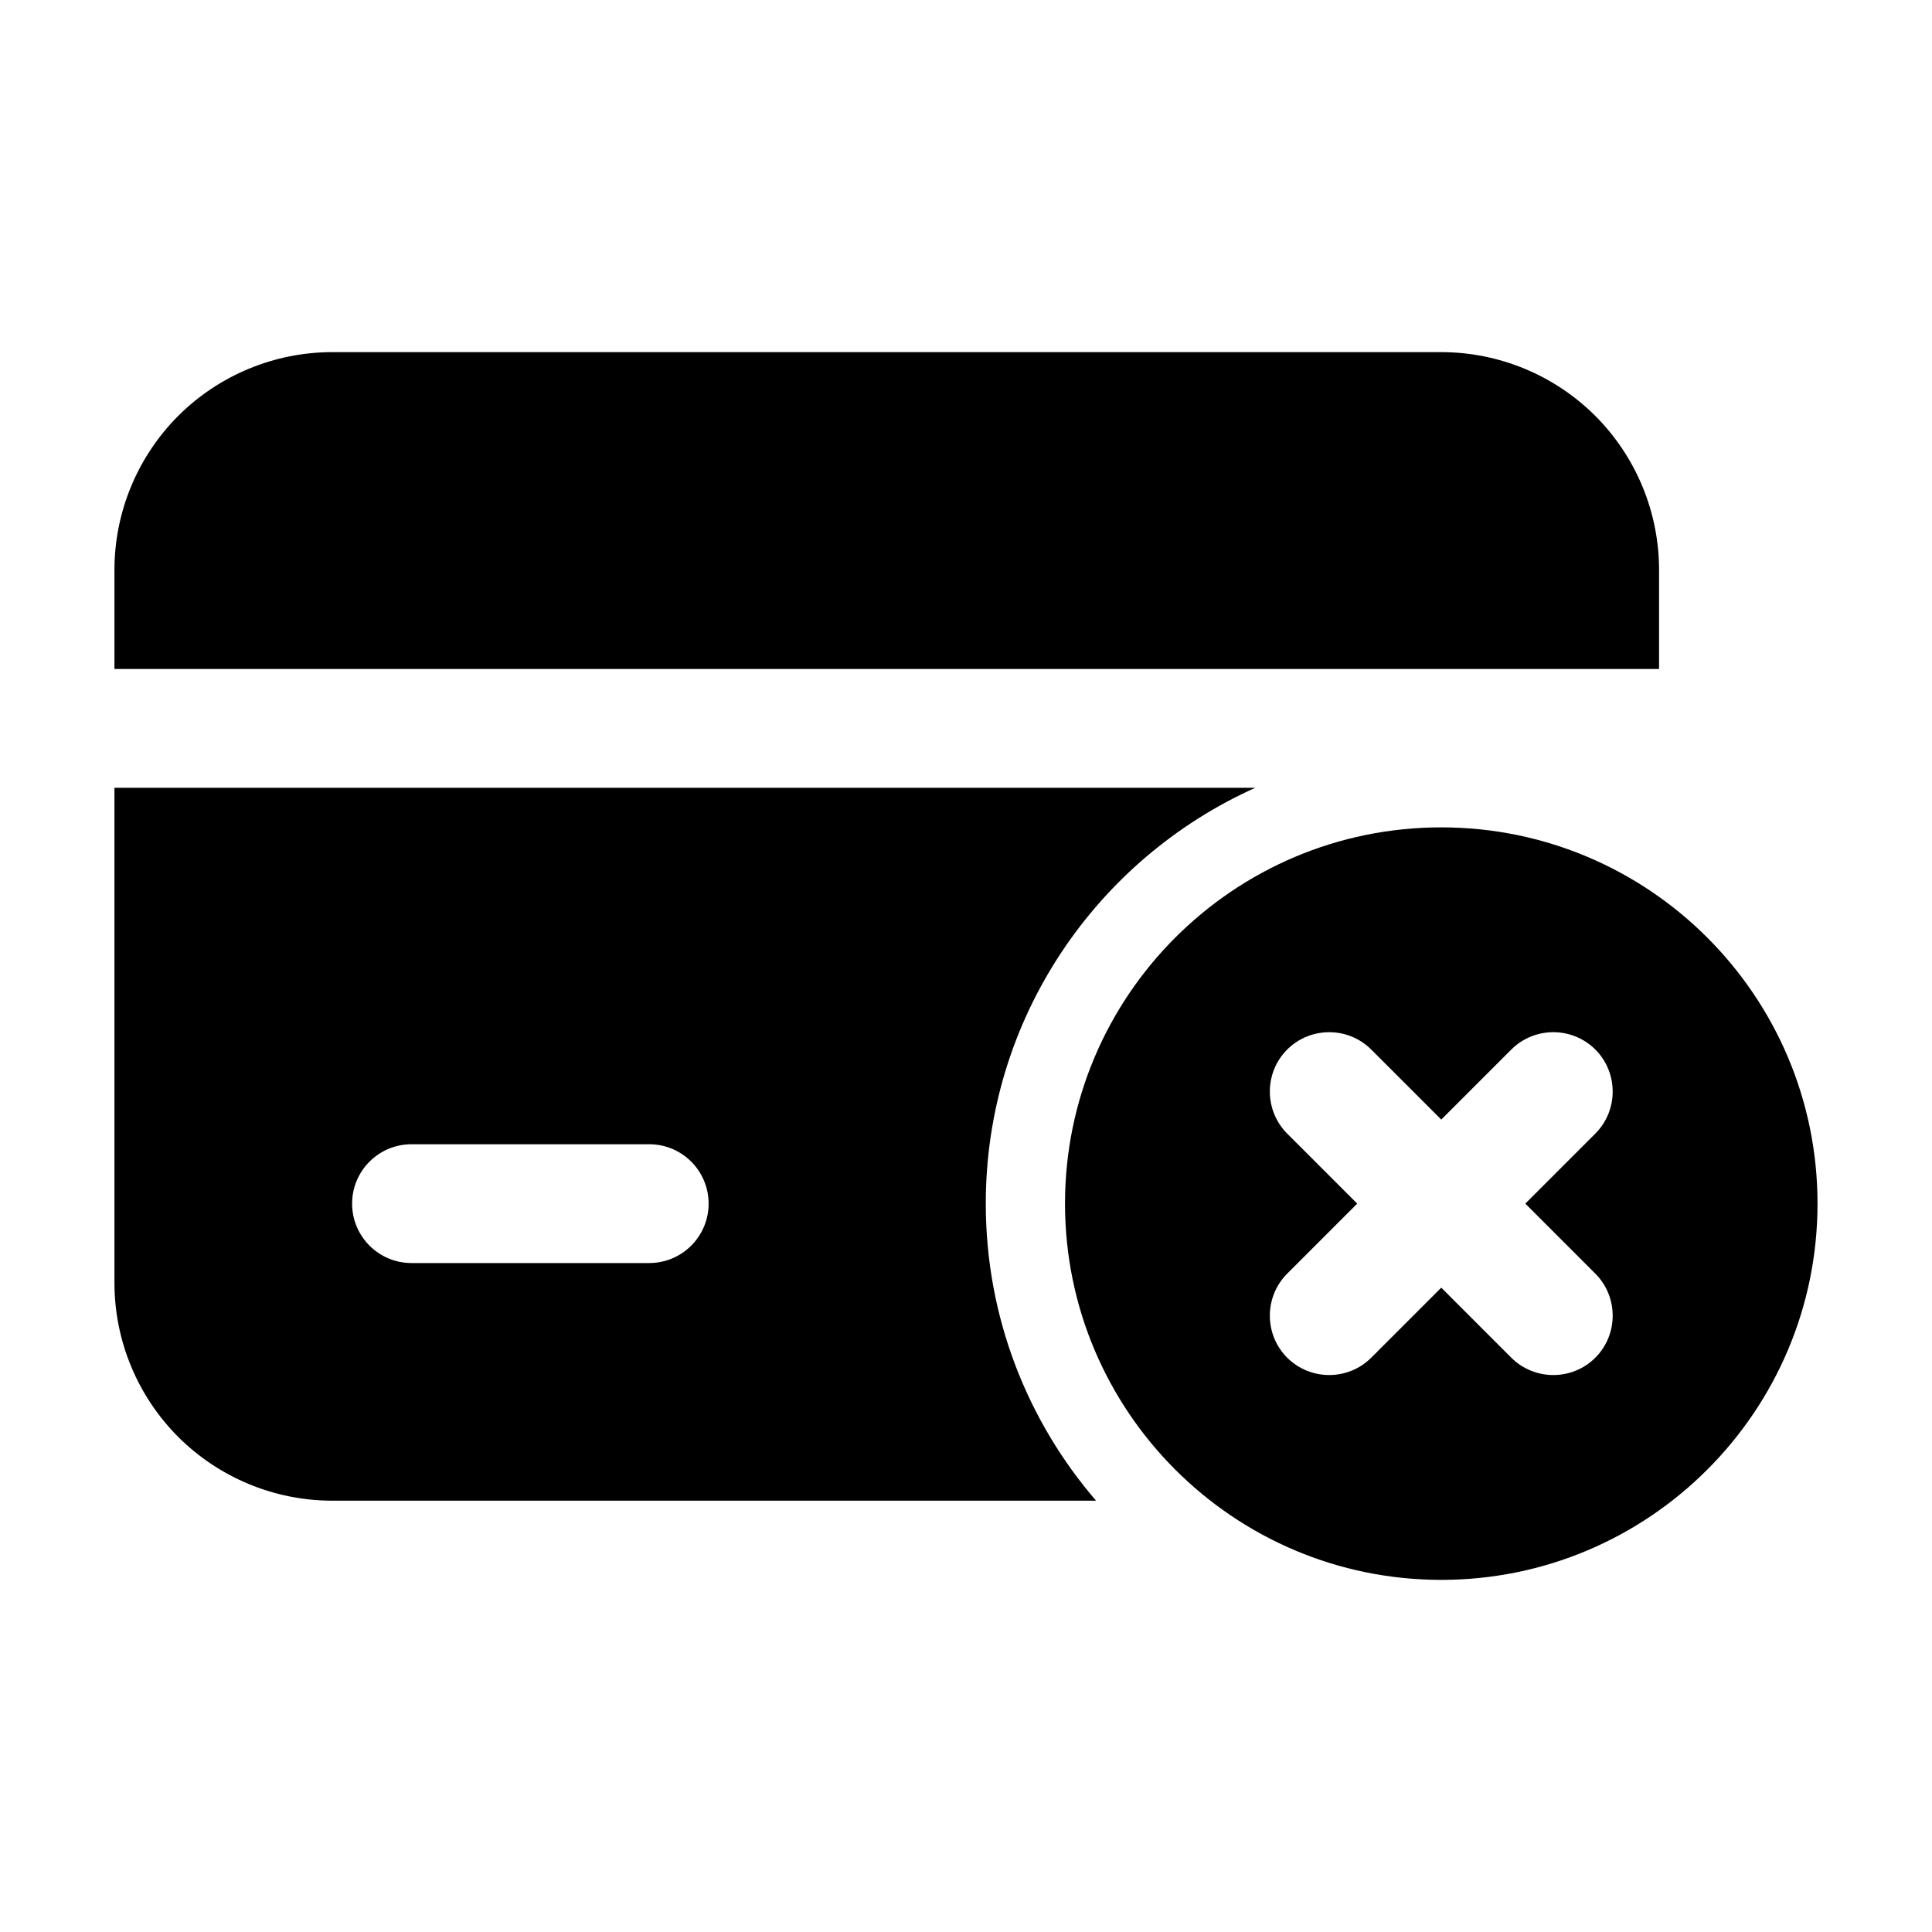
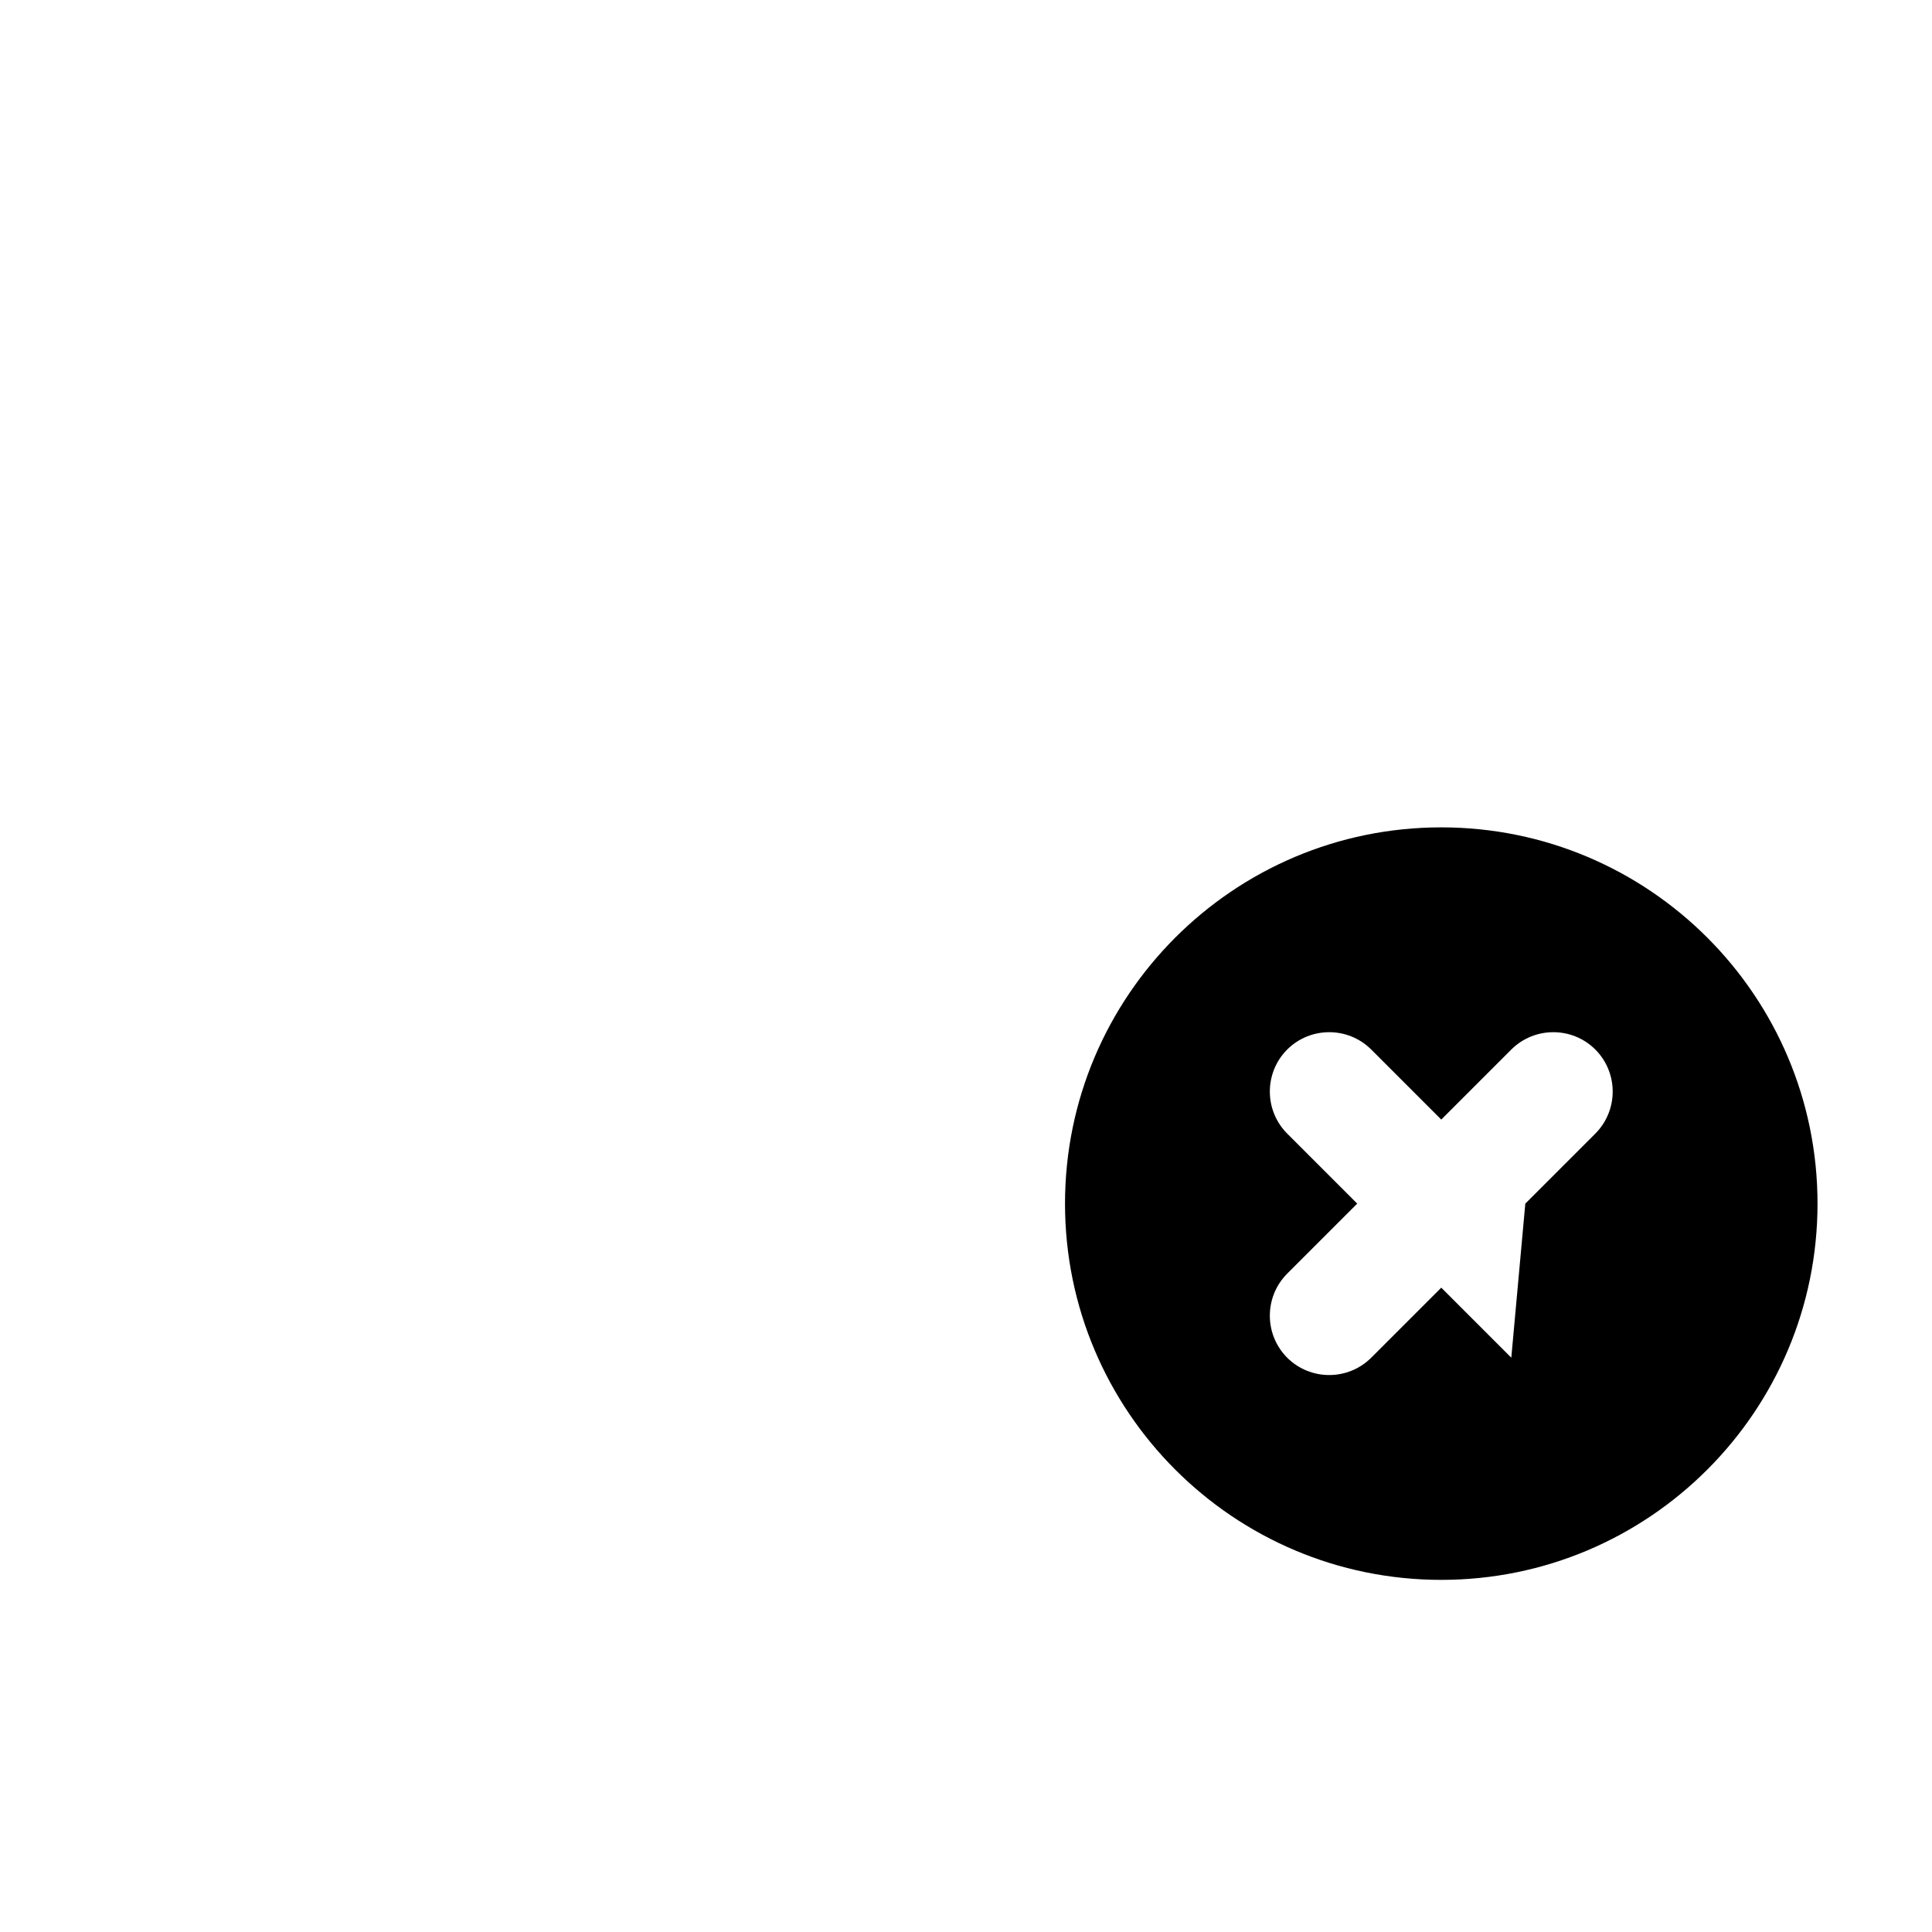
<svg xmlns="http://www.w3.org/2000/svg" fill="#000000" width="800px" height="800px" version="1.1" viewBox="144 144 512 512">
  <g fill-rule="evenodd">
-     <path d="m476.68 352.77h-302.35v131.2c0 15.305 6.086 29.996 16.898 40.828 10.832 10.812 25.527 16.898 40.828 16.898h202.41c-18.199-21.141-29.223-48.66-29.223-78.719 0-49.078 29.348-91.336 71.438-110.21zm-160.63 94.465h-62.996c-8.691 0-15.742 7.055-15.742 15.742 0 8.691 7.055 15.742 15.742 15.742h62.996c8.691 0 15.742-7.055 15.742-15.742 0-8.691-7.055-15.742-15.742-15.742zm-141.72-125.95h409.34v-26.238c0-15.305-6.086-29.996-16.898-40.828-10.832-10.812-25.527-16.898-40.828-16.898h-293.89c-15.305 0-29.996 6.086-40.828 16.898-10.812 10.832-16.898 25.527-16.898 40.828z" />
-     <path d="m525.95 363.26c-55.043 0-99.711 44.672-99.711 99.711 0 55.043 44.672 99.711 99.711 99.711 55.043 0 99.711-44.672 99.711-99.711 0-55.043-44.672-99.711-99.711-99.711zm22.273 99.711 18.559-18.559c6.129-6.152 6.129-16.121 0-22.273-6.152-6.129-16.121-6.129-22.273 0l-18.559 18.559-18.559-18.559c-6.152-6.129-16.121-6.129-22.273 0-6.129 6.152-6.129 16.121 0 22.273l18.559 18.559-18.559 18.559c-6.129 6.152-6.129 16.121 0 22.273 6.152 6.129 16.121 6.129 22.273 0l18.559-18.559 18.559 18.559c6.152 6.129 16.121 6.129 22.273 0 6.129-6.152 6.129-16.121 0-22.273z" />
+     <path d="m525.95 363.26c-55.043 0-99.711 44.672-99.711 99.711 0 55.043 44.672 99.711 99.711 99.711 55.043 0 99.711-44.672 99.711-99.711 0-55.043-44.672-99.711-99.711-99.711zm22.273 99.711 18.559-18.559c6.129-6.152 6.129-16.121 0-22.273-6.152-6.129-16.121-6.129-22.273 0l-18.559 18.559-18.559-18.559c-6.152-6.129-16.121-6.129-22.273 0-6.129 6.152-6.129 16.121 0 22.273l18.559 18.559-18.559 18.559c-6.129 6.152-6.129 16.121 0 22.273 6.152 6.129 16.121 6.129 22.273 0l18.559-18.559 18.559 18.559z" />
  </g>
</svg>